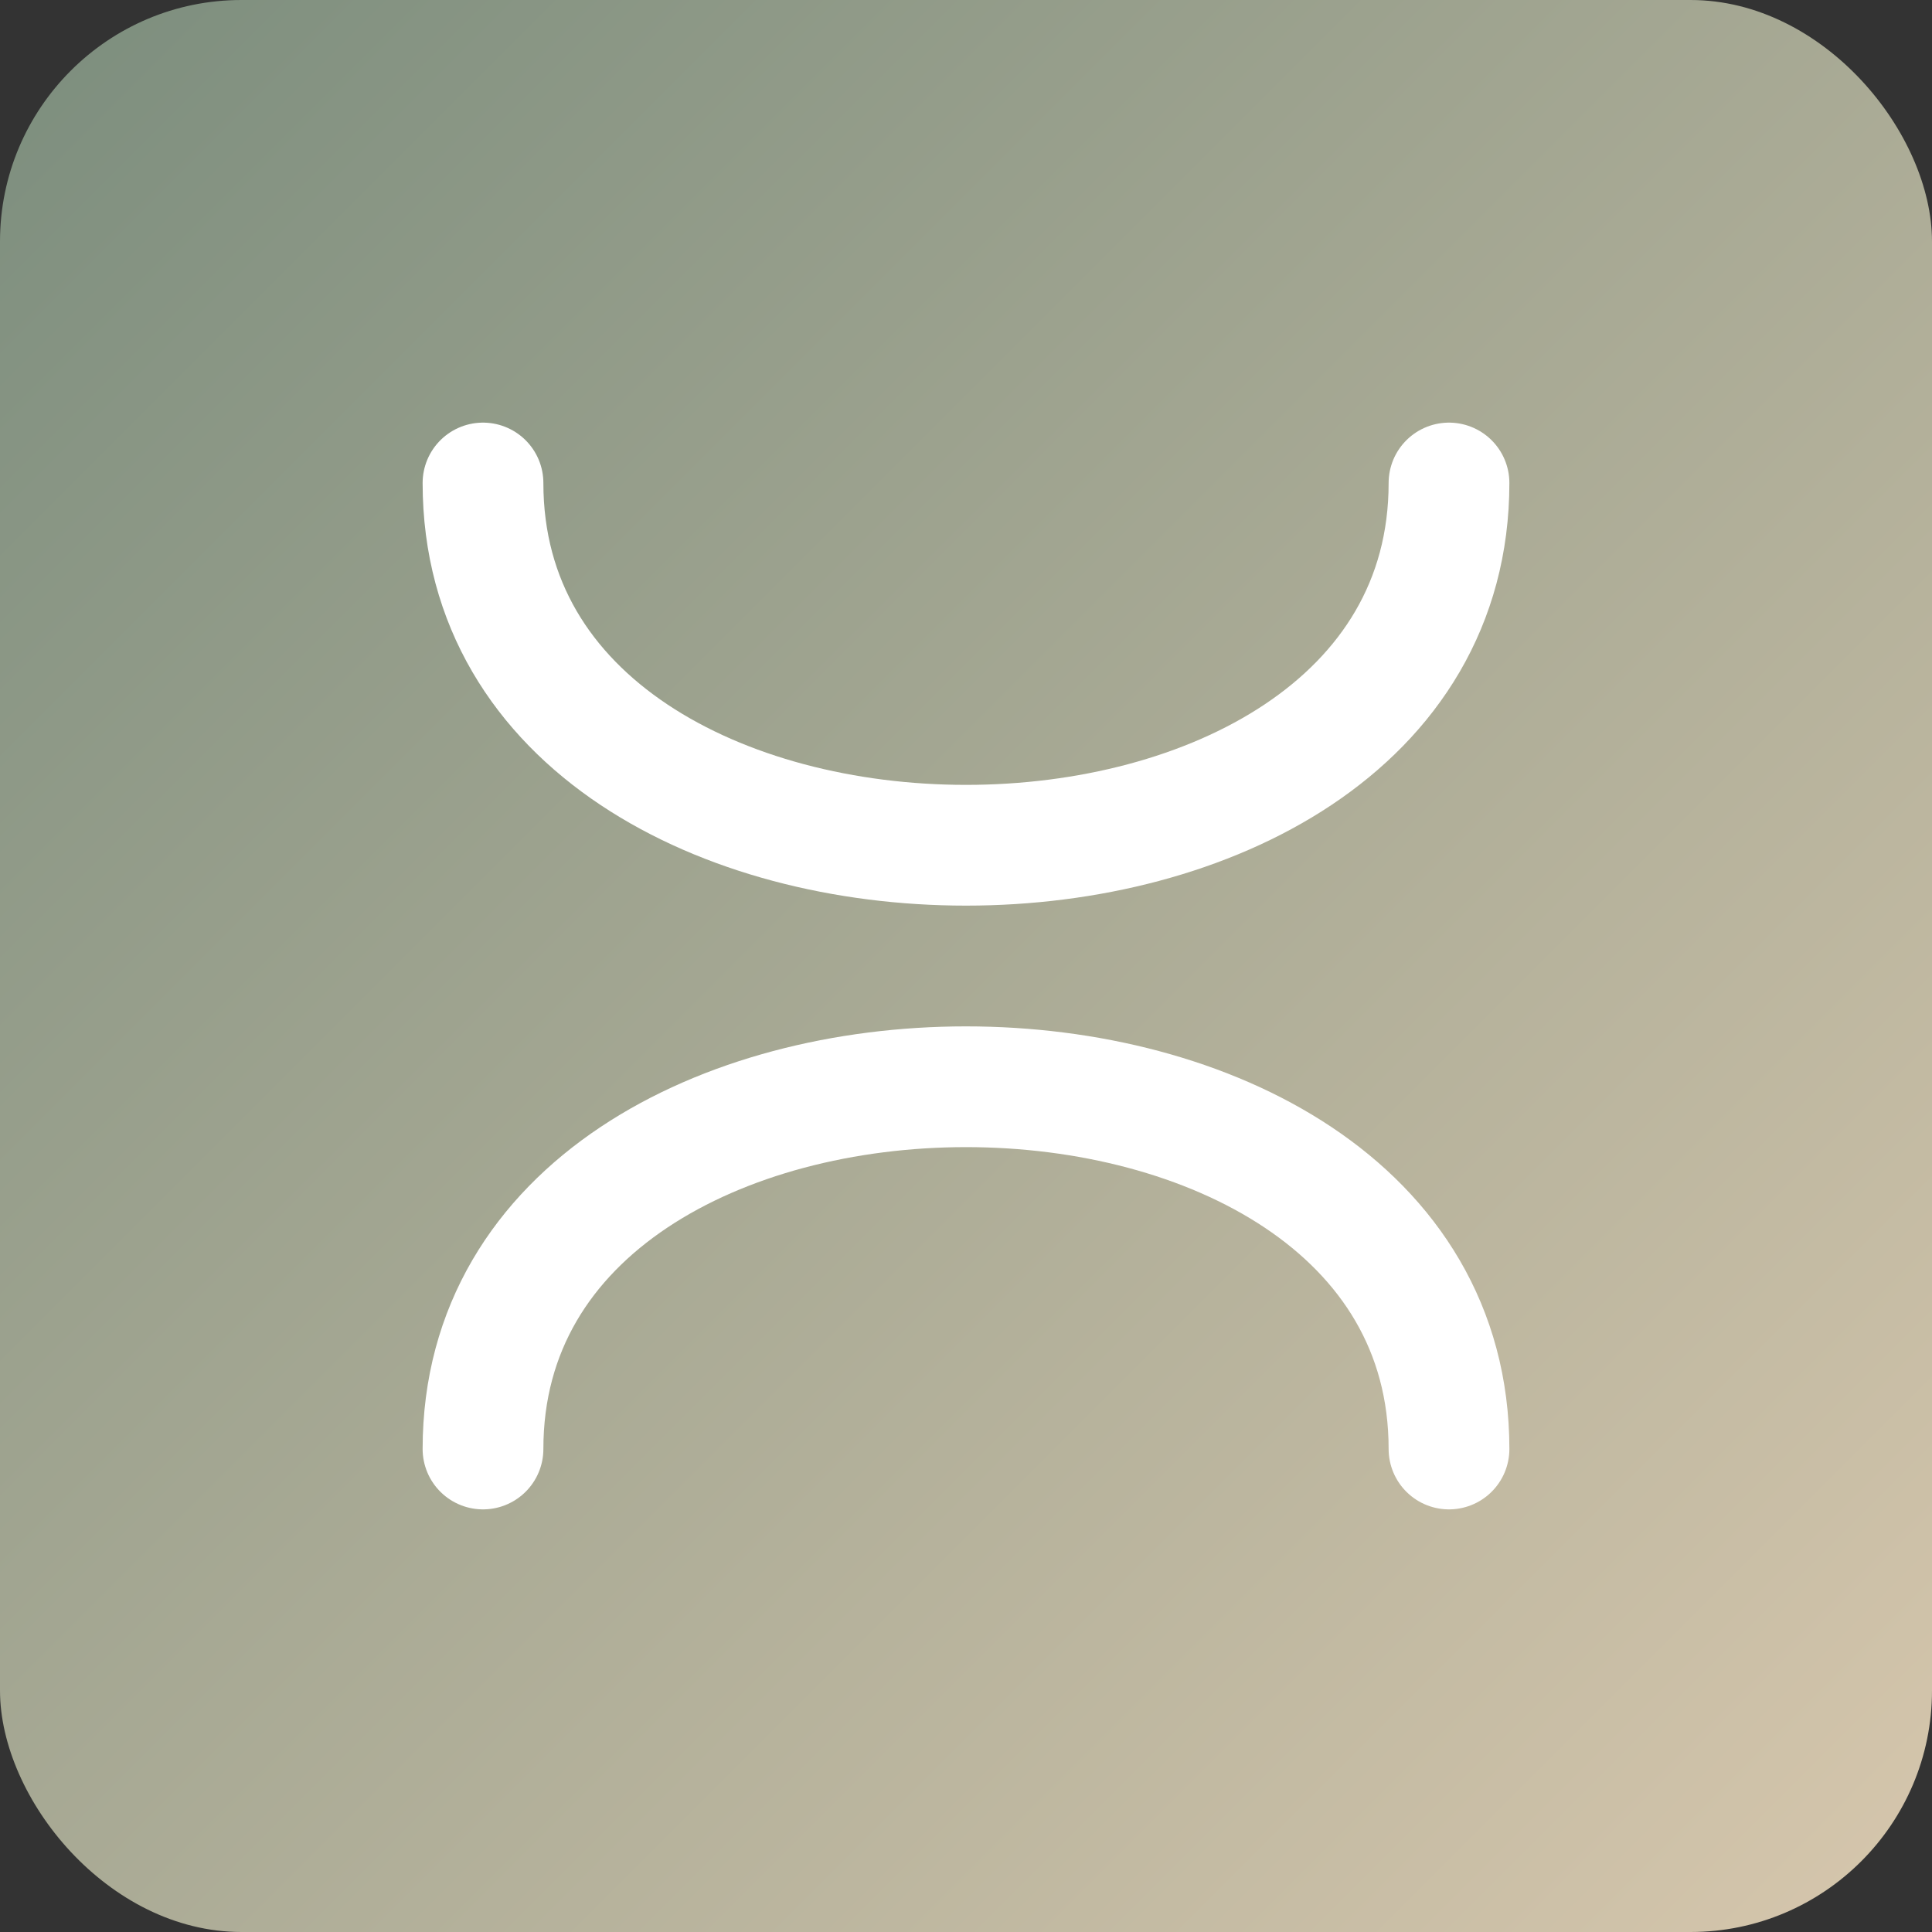
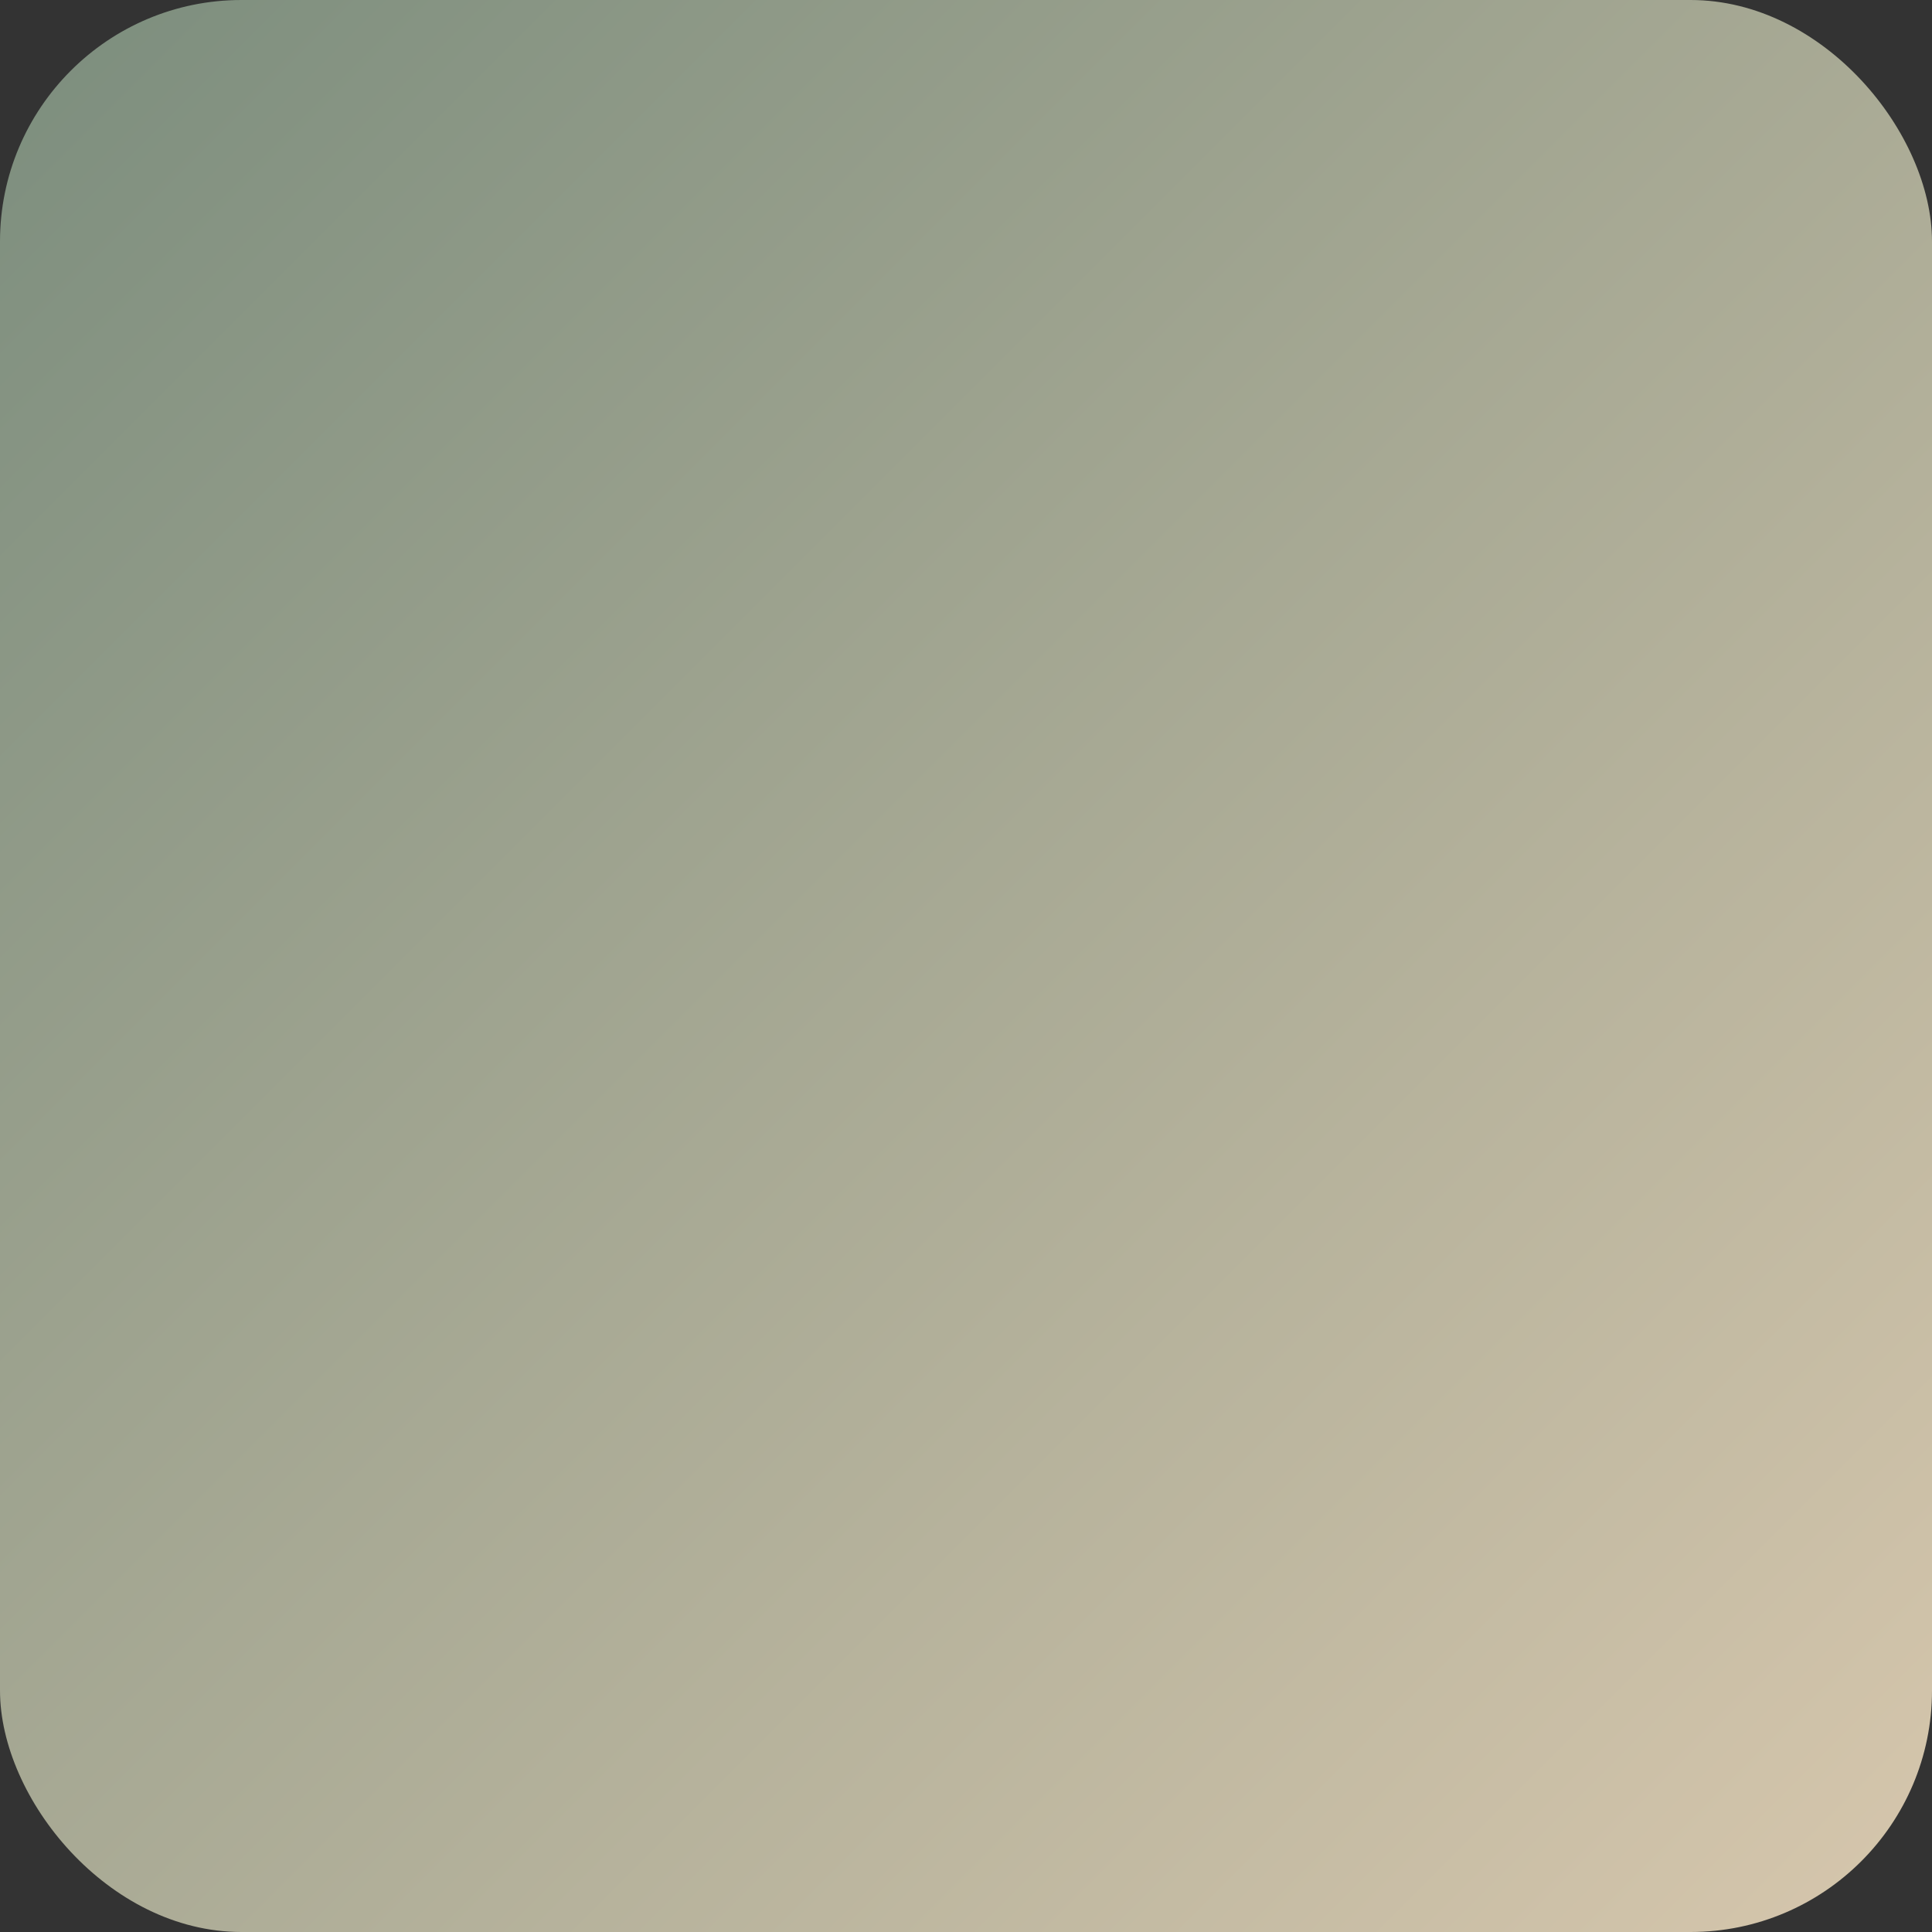
<svg xmlns="http://www.w3.org/2000/svg" width="32" height="32" viewBox="0 0 32 32">
  <rect x="0" y="0" width="32" height="32" fill="#333333" stroke="none" />
  <defs>
    <linearGradient id="gradient" x1="0%" y1="0%" x2="100%" y2="100%">
      <stop offset="0%" stop-color="#7B8D7D" />
      <stop offset="100%" stop-color="#D7C7AD" />
    </linearGradient>
  </defs>
  <rect width="32" height="32" rx="4" fill="url(#gradient)" />
-   <path d="M8 8 C 8 16, 24 16, 24 8 M 8 24 C 8 16, 24 16, 24 24" fill="none" stroke="white" stroke-width="2" stroke-linecap="round" />
</svg>